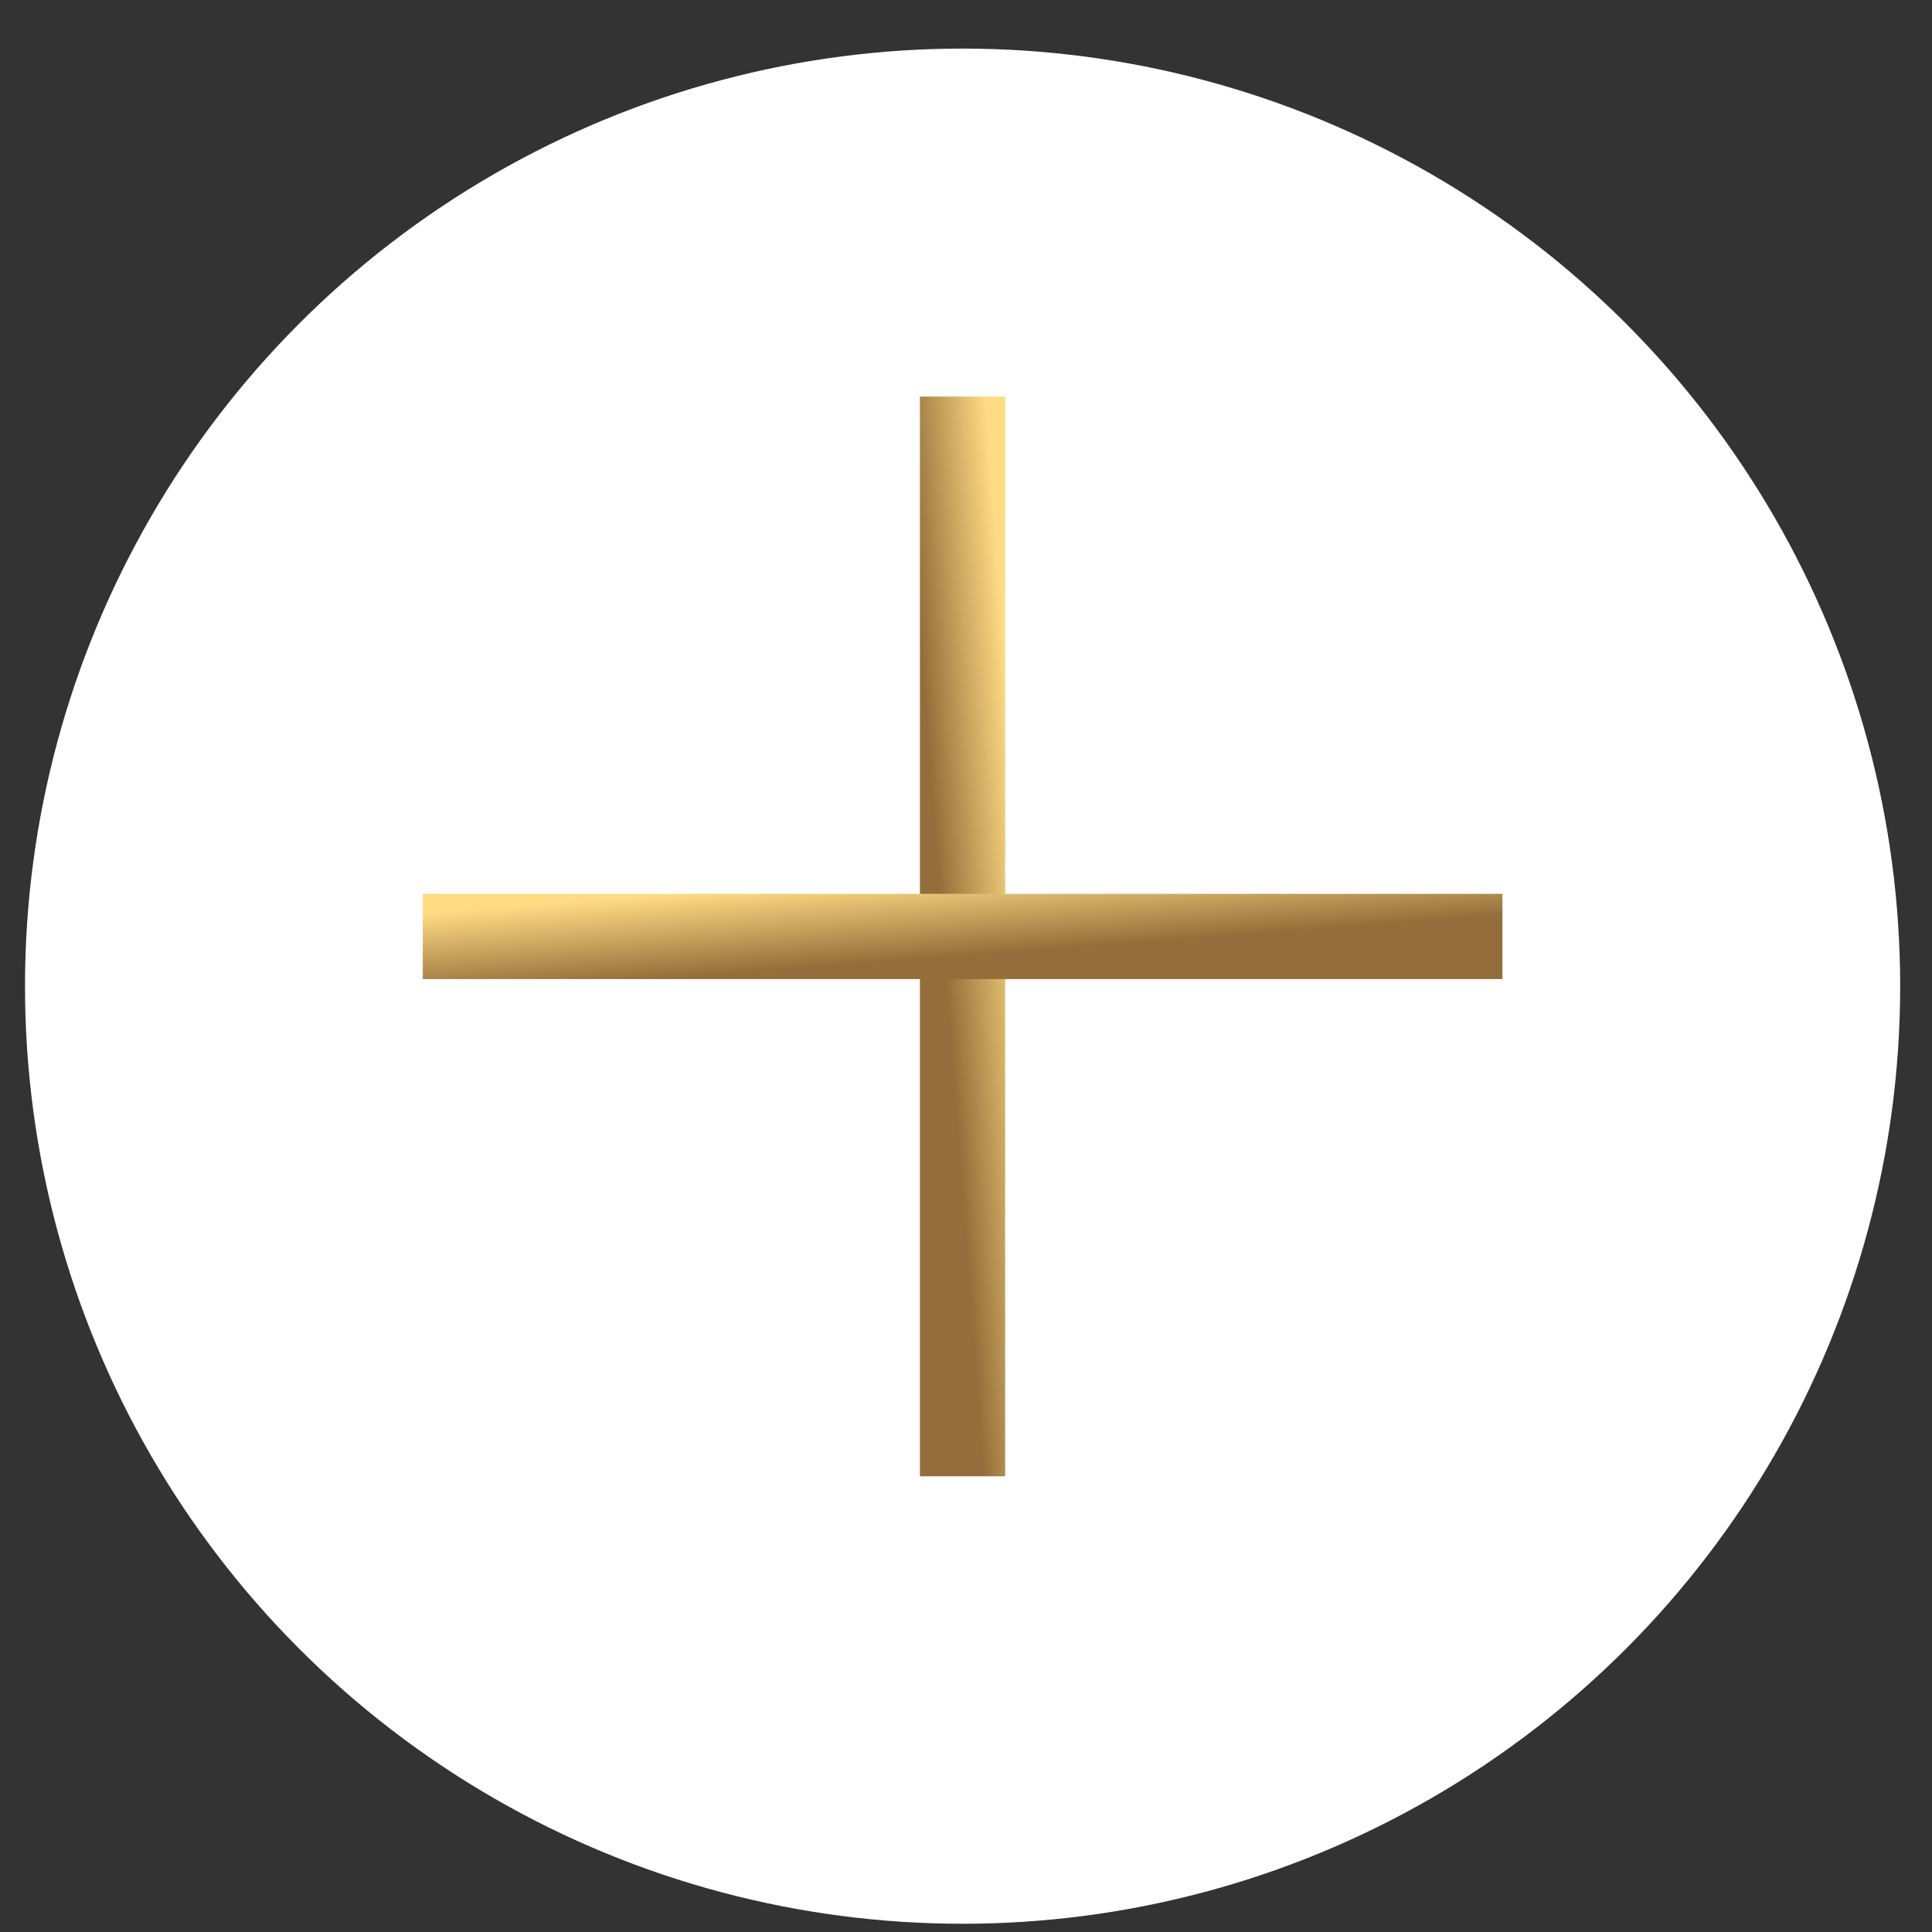
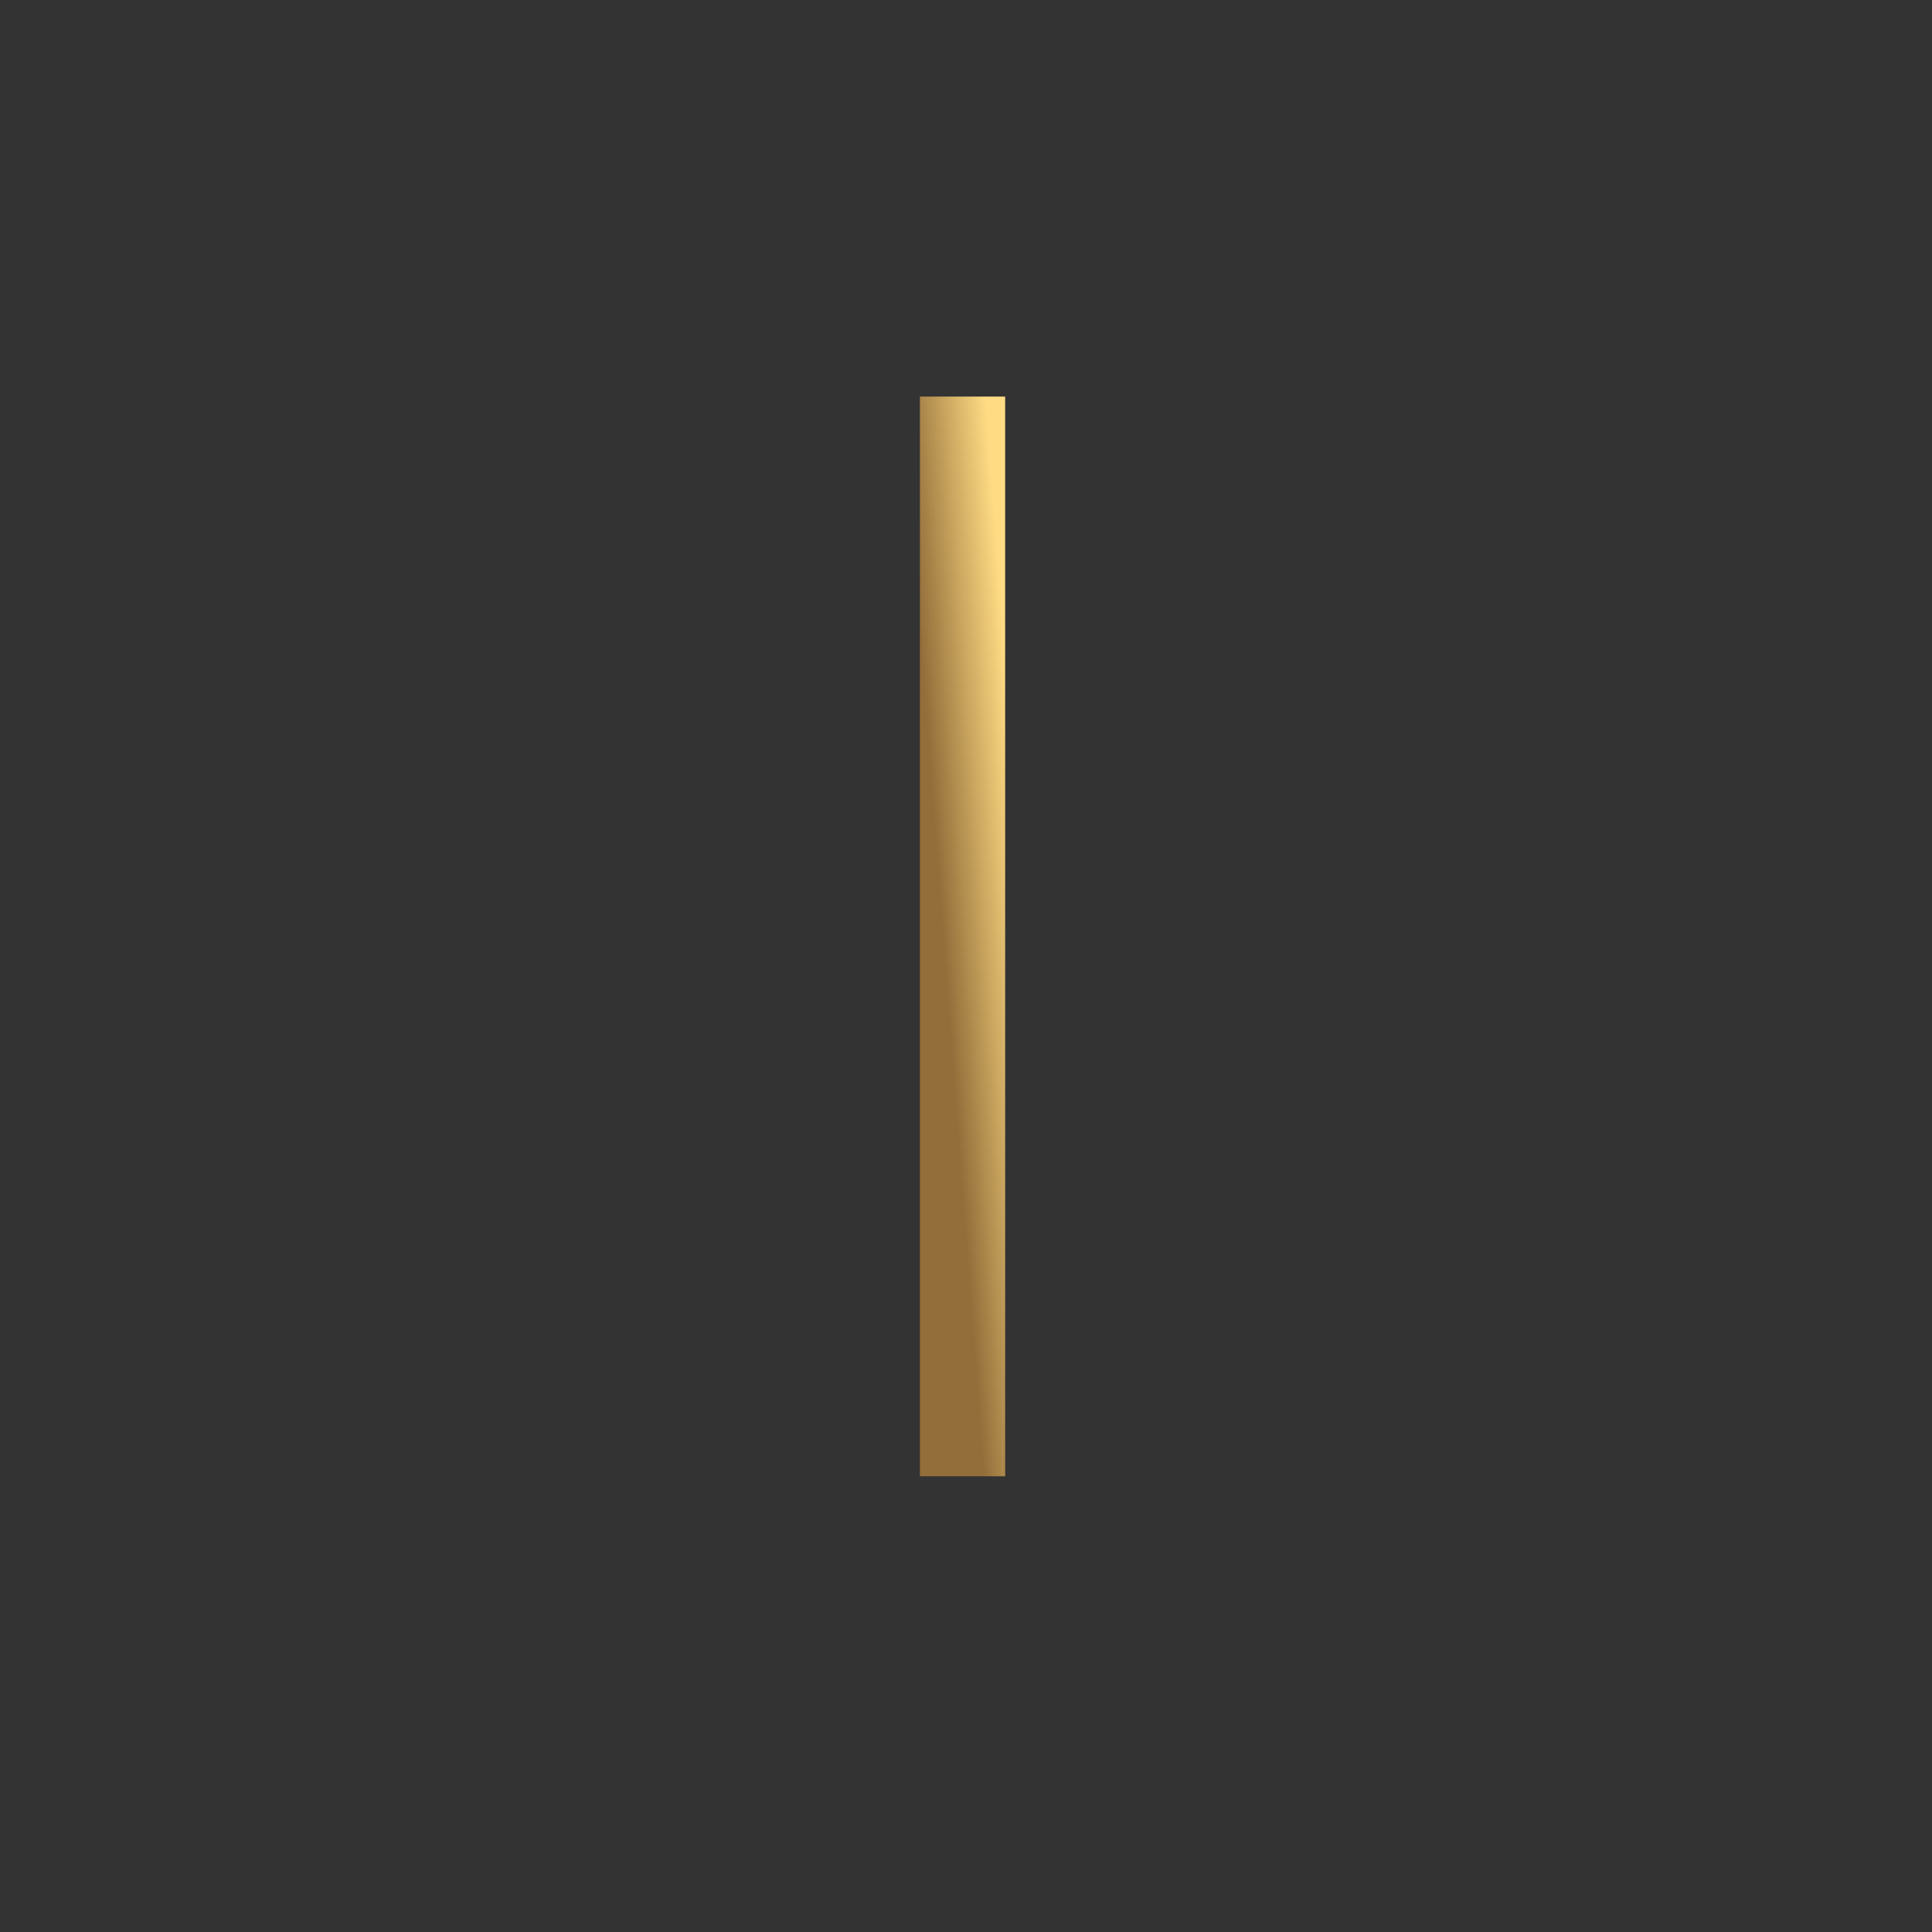
<svg xmlns="http://www.w3.org/2000/svg" width="34" height="34" viewBox="0 0 34 34" fill="none">
  <rect x="0" y="0" width="34" height="34" fill="#333333" stroke="none" />
-   <circle cx="16.94" cy="17.355" r="16.5" fill="white" />
  <path d="M16.939 6.979V25.98" stroke="url(#paint0_linear)" stroke-width="1.5" />
-   <path d="M7.44 16.48H26.44" stroke="url(#paint1_linear)" stroke-width="1.5" />
  <defs>
    <linearGradient id="paint0_linear" x1="17.653" y1="6.979" x2="15.889" y2="7.112" gradientUnits="userSpaceOnUse">
      <stop offset="0.167" stop-color="#FFDC84" />
      <stop offset="1" stop-color="#936E3A" />
    </linearGradient>
    <linearGradient id="paint1_linear" x1="7.44" y1="15.766" x2="7.573" y2="17.53" gradientUnits="userSpaceOnUse">
      <stop offset="0.167" stop-color="#FFDC84" />
      <stop offset="1" stop-color="#936E3A" />
    </linearGradient>
  </defs>
</svg>